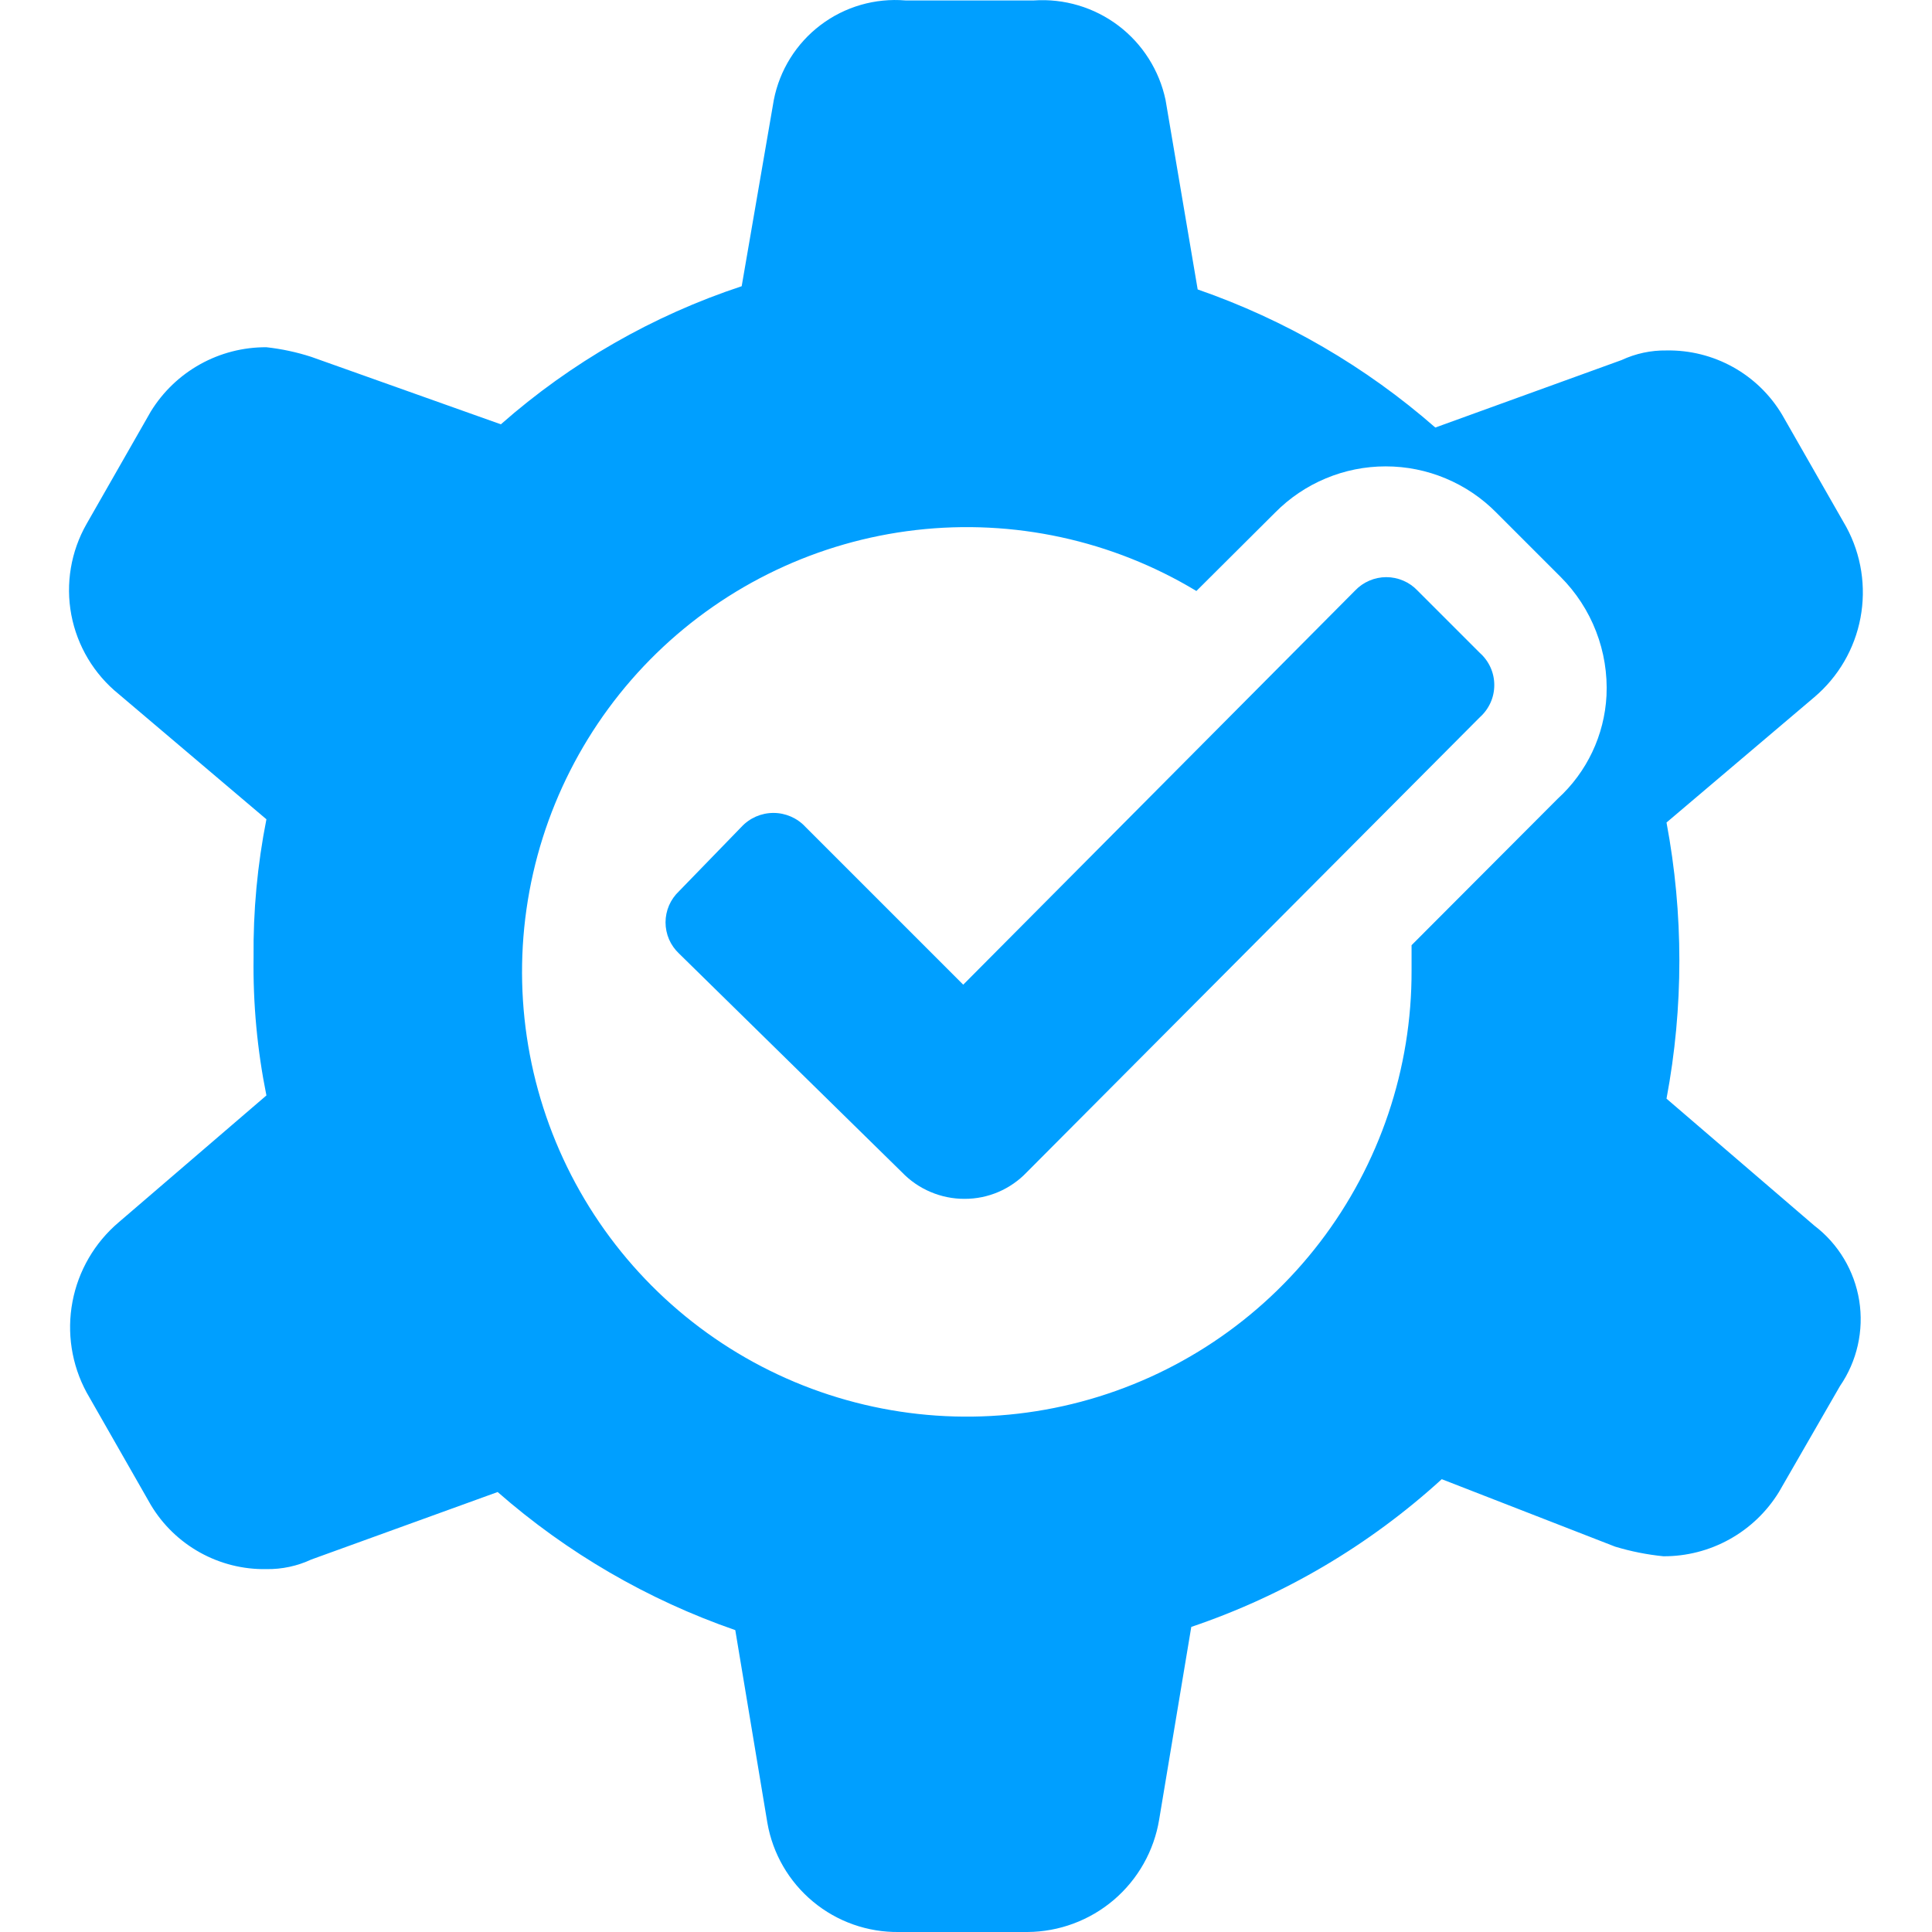
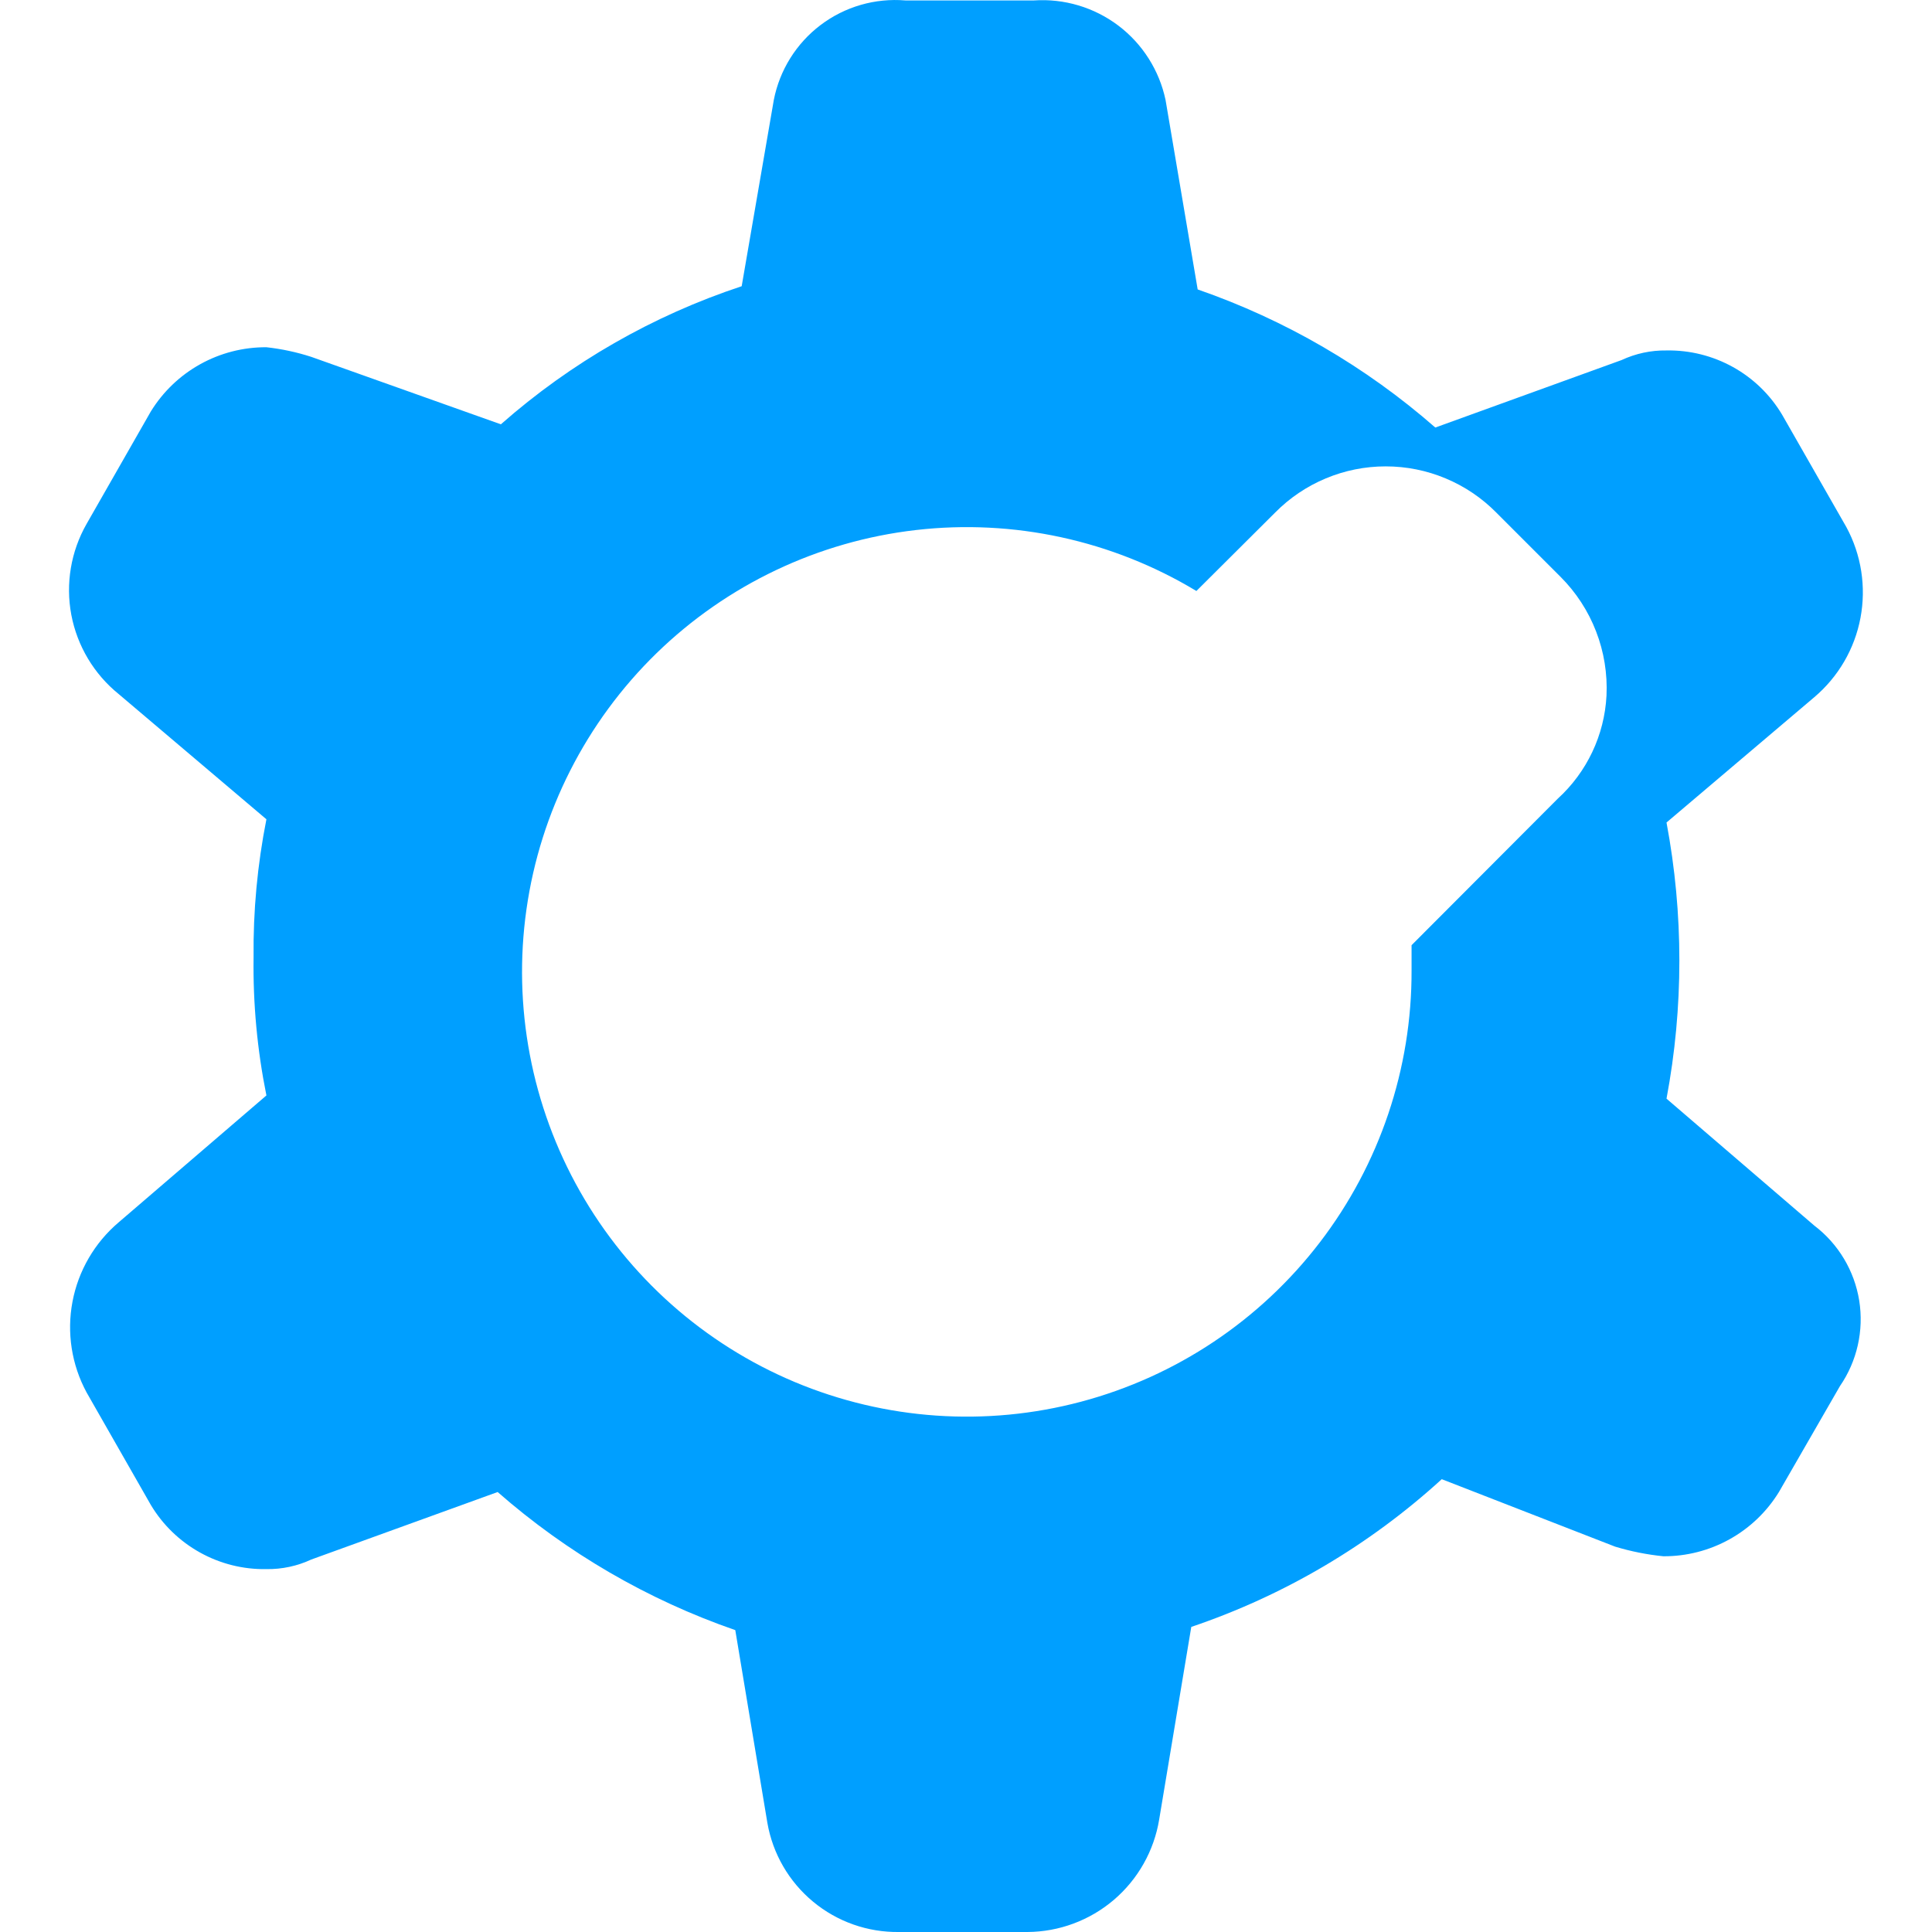
<svg xmlns="http://www.w3.org/2000/svg" width="48" height="48" viewBox="0 0 48 48" fill="none">
-   <path d="M23.931 24.464L20.014 20.547C19.912 20.436 19.789 20.349 19.651 20.288C19.514 20.228 19.366 20.197 19.216 20.197C19.066 20.197 18.918 20.228 18.78 20.288C18.643 20.349 18.52 20.436 18.418 20.547L16.87 22.142C16.765 22.242 16.68 22.361 16.622 22.495C16.565 22.628 16.535 22.771 16.535 22.916C16.535 23.061 16.565 23.205 16.622 23.338C16.68 23.471 16.765 23.591 16.87 23.69L22.407 29.123C22.608 29.333 22.85 29.5 23.117 29.613C23.385 29.727 23.672 29.786 23.963 29.785C24.252 29.786 24.539 29.728 24.805 29.614C25.071 29.5 25.311 29.333 25.511 29.123L36.768 17.818C36.88 17.718 36.97 17.595 37.032 17.457C37.094 17.32 37.125 17.171 37.125 17.02C37.125 16.87 37.094 16.721 37.032 16.583C36.97 16.446 36.88 16.323 36.768 16.223L35.22 14.675C35.12 14.569 35 14.484 34.866 14.427C34.732 14.369 34.588 14.339 34.442 14.339C34.297 14.339 34.152 14.369 34.019 14.427C33.885 14.484 33.764 14.569 33.664 14.675L23.931 24.464Z" fill="#009FFF" />
  <path d="M41.404 27.296C41.83 25.029 41.83 22.702 41.404 20.435L45.074 17.323C45.672 16.817 46.078 16.121 46.223 15.351C46.368 14.581 46.245 13.784 45.872 13.095L44.276 10.303C43.98 9.807 43.559 9.399 43.055 9.119C42.55 8.839 41.981 8.697 41.404 8.707C41.019 8.701 40.637 8.783 40.287 8.946L35.66 10.622C33.931 9.109 31.927 7.944 29.756 7.191L28.958 2.484C28.802 1.747 28.386 1.091 27.785 0.636C27.184 0.182 26.439 -0.04 25.687 0.011H22.496C21.742 -0.052 20.991 0.165 20.387 0.622C19.784 1.078 19.37 1.741 19.225 2.484L18.427 7.111C16.222 7.84 14.186 9.007 12.444 10.542L7.736 8.867C7.373 8.749 6.999 8.669 6.619 8.627C6.044 8.624 5.477 8.769 4.974 9.049C4.471 9.328 4.049 9.733 3.747 10.223L2.152 13.015C1.761 13.7 1.626 14.501 1.772 15.276C1.919 16.051 2.336 16.748 2.949 17.244L6.619 20.355C6.395 21.485 6.288 22.634 6.3 23.786C6.284 24.937 6.391 26.087 6.619 27.216L2.949 30.368C2.352 30.874 1.946 31.571 1.801 32.34C1.655 33.11 1.779 33.907 2.152 34.596L3.747 37.389C4.043 37.884 4.465 38.292 4.969 38.572C5.473 38.852 6.043 38.995 6.619 38.984C7.005 38.99 7.387 38.908 7.736 38.745L12.364 37.069C14.092 38.583 16.097 39.748 18.268 40.5L19.065 45.287C19.198 46.055 19.601 46.75 20.201 47.247C20.8 47.744 21.558 48.011 22.337 48H25.528C26.315 47.995 27.075 47.712 27.674 47.201C28.272 46.69 28.671 45.984 28.799 45.207L29.597 40.42C31.902 39.641 34.021 38.391 35.82 36.75L40.128 38.426C40.518 38.544 40.919 38.624 41.325 38.665C41.9 38.668 42.467 38.523 42.97 38.243C43.473 37.964 43.895 37.56 44.197 37.069L45.713 34.437C46.139 33.817 46.31 33.057 46.192 32.314C46.073 31.572 45.673 30.903 45.074 30.448L41.404 27.296ZM38.7 19.845L35.07 23.483V24.105C35.079 26.548 34.278 28.925 32.792 30.865C31.307 32.804 29.221 34.197 26.859 34.825C24.498 35.453 21.996 35.28 19.743 34.335C17.49 33.389 15.615 31.724 14.409 29.599C13.204 27.474 12.736 25.009 13.08 22.59C13.424 20.172 14.56 17.935 16.31 16.23C18.061 14.526 20.326 13.449 22.753 13.169C25.18 12.889 27.632 13.421 29.724 14.683L31.679 12.736C32.038 12.372 32.466 12.083 32.938 11.886C33.41 11.688 33.916 11.587 34.427 11.587C34.939 11.587 35.445 11.688 35.917 11.886C36.389 12.083 36.817 12.372 37.176 12.736L38.772 14.332C39.157 14.717 39.458 15.179 39.654 15.687C39.851 16.195 39.939 16.739 39.913 17.284C39.862 18.264 39.426 19.184 38.7 19.845Z" fill="#009FFF" />
</svg>